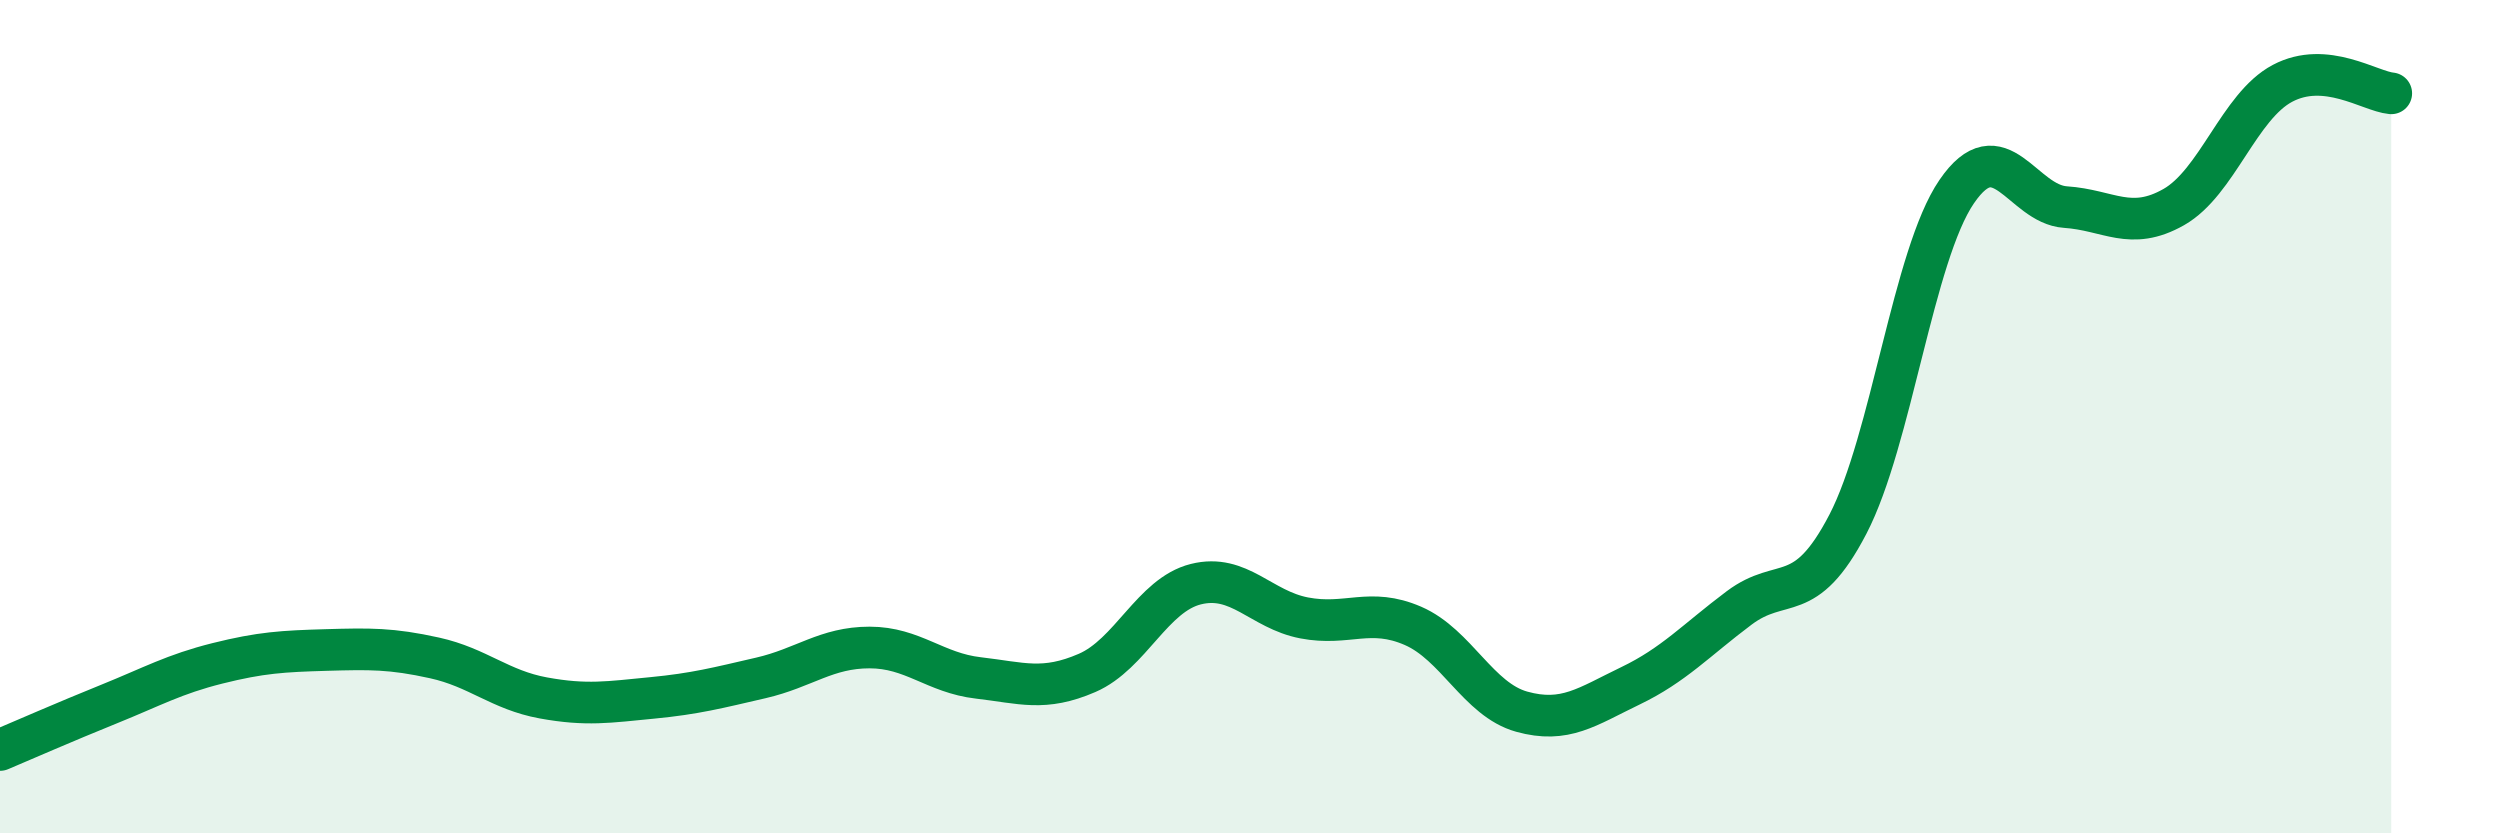
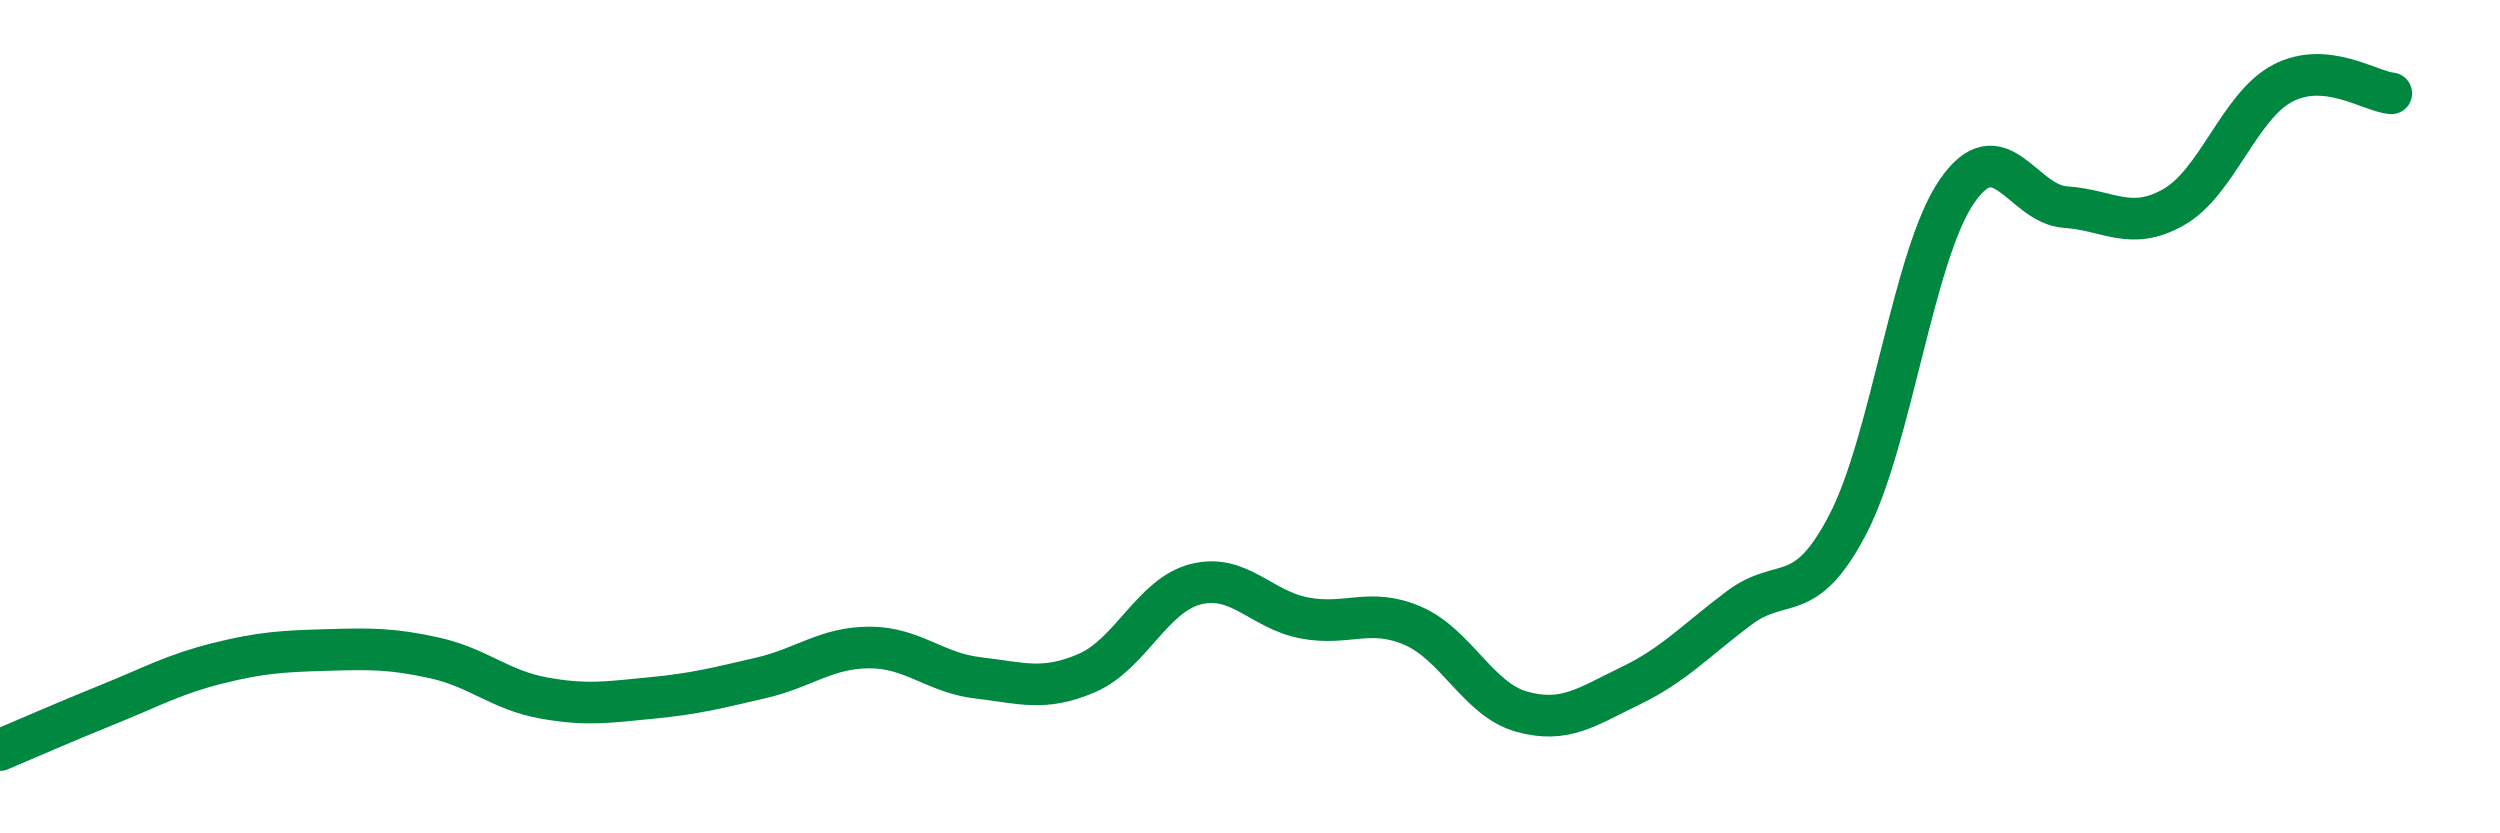
<svg xmlns="http://www.w3.org/2000/svg" width="60" height="20" viewBox="0 0 60 20">
-   <path d="M 0,18 C 0.52,17.78 1.57,17.32 2.61,16.9 C 3.65,16.48 4.18,16.18 5.22,15.92 C 6.26,15.66 6.79,15.63 7.83,15.6 C 8.87,15.57 9.39,15.56 10.43,15.79 C 11.47,16.02 12,16.56 13.04,16.75 C 14.08,16.94 14.61,16.85 15.65,16.75 C 16.69,16.65 17.22,16.51 18.26,16.27 C 19.3,16.03 19.83,15.54 20.87,15.54 C 21.91,15.54 22.44,16.15 23.48,16.27 C 24.52,16.39 25.05,16.6 26.09,16.15 C 27.13,15.7 27.66,14.28 28.7,14.02 C 29.74,13.76 30.26,14.63 31.3,14.83 C 32.34,15.03 32.87,14.57 33.91,15.02 C 34.95,15.47 35.48,16.79 36.52,17.08 C 37.56,17.37 38.09,16.96 39.13,16.46 C 40.17,15.96 40.7,15.37 41.74,14.59 C 42.78,13.81 43.31,14.58 44.35,12.58 C 45.39,10.58 45.92,6.12 46.96,4.6 C 48,3.08 48.53,4.9 49.57,4.97 C 50.61,5.04 51.13,5.56 52.17,4.97 C 53.21,4.38 53.74,2.55 54.78,2 C 55.82,1.45 56.87,2.19 57.39,2.24L57.39 20L0 20Z" fill="#008740" opacity="0.1" stroke-linecap="round" stroke-linejoin="round" />
  <path d="M 0,18 C 0.52,17.78 1.57,17.32 2.61,16.9 C 3.65,16.48 4.18,16.18 5.22,15.92 C 6.26,15.66 6.79,15.63 7.83,15.6 C 8.87,15.57 9.39,15.56 10.43,15.79 C 11.47,16.02 12,16.56 13.04,16.75 C 14.08,16.94 14.61,16.85 15.65,16.75 C 16.69,16.65 17.22,16.51 18.26,16.27 C 19.3,16.03 19.83,15.54 20.87,15.54 C 21.91,15.54 22.44,16.15 23.48,16.27 C 24.52,16.39 25.05,16.6 26.09,16.15 C 27.13,15.7 27.66,14.28 28.7,14.02 C 29.74,13.76 30.26,14.63 31.3,14.83 C 32.34,15.03 32.87,14.57 33.91,15.02 C 34.95,15.47 35.48,16.79 36.52,17.08 C 37.56,17.37 38.09,16.96 39.13,16.46 C 40.17,15.96 40.7,15.37 41.74,14.59 C 42.78,13.81 43.31,14.58 44.35,12.58 C 45.39,10.58 45.92,6.12 46.96,4.6 C 48,3.08 48.53,4.9 49.57,4.97 C 50.61,5.04 51.13,5.56 52.17,4.97 C 53.21,4.38 53.74,2.55 54.78,2 C 55.82,1.45 56.87,2.19 57.39,2.24" stroke="#008740" stroke-width="1" fill="none" stroke-linecap="round" stroke-linejoin="round" />
</svg>